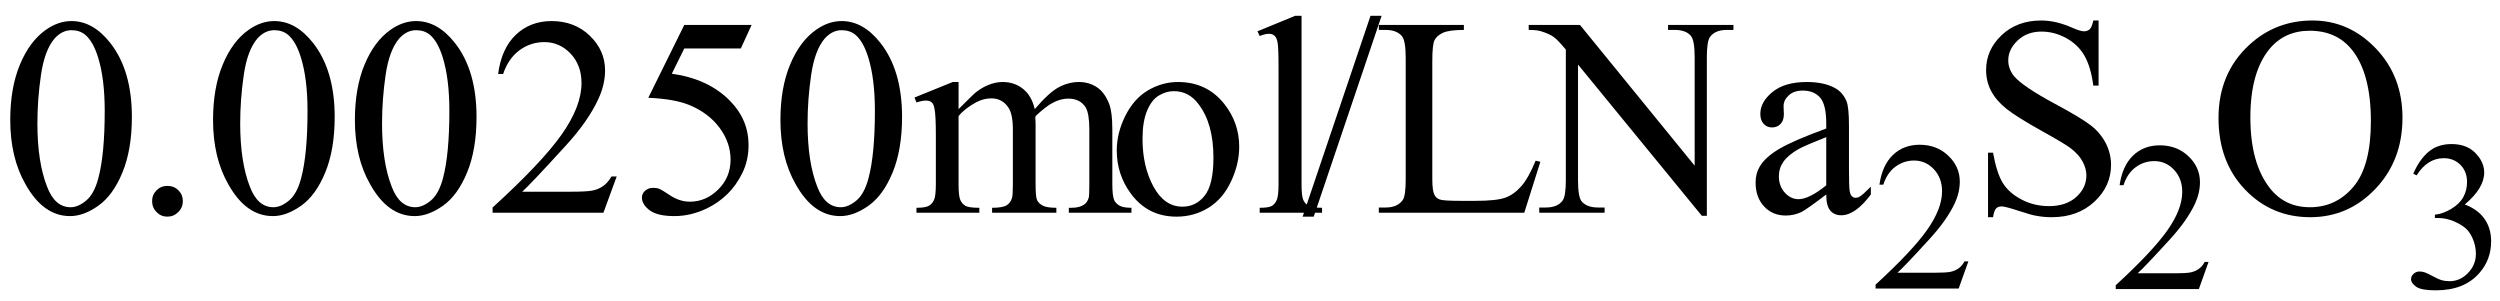
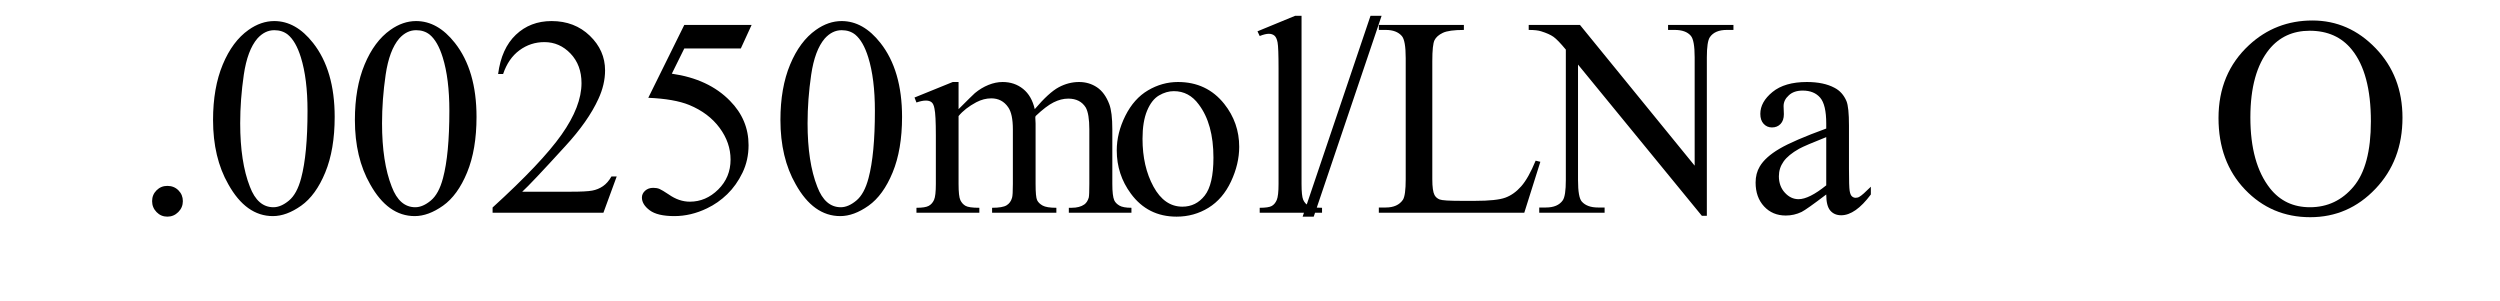
<svg xmlns="http://www.w3.org/2000/svg" stroke-dasharray="none" shape-rendering="auto" font-family="'Dialog'" width="141" text-rendering="auto" fill-opacity="1" contentScriptType="text/ecmascript" color-interpolation="auto" color-rendering="auto" preserveAspectRatio="xMidYMid meet" font-size="12" fill="black" stroke="black" image-rendering="auto" stroke-miterlimit="10" zoomAndPan="magnify" version="1.0" stroke-linecap="square" stroke-linejoin="miter" contentStyleType="text/css" font-style="normal" height="17" stroke-width="1" stroke-dashoffset="0" font-weight="normal" stroke-opacity="1">
  <defs id="genericDefs" />
  <g>
    <g text-rendering="optimizeLegibility" transform="translate(0,12)" color-rendering="optimizeQuality" color-interpolation="linearRGB" image-rendering="optimizeQuality">
-       <path d="M0.578 -5.234 Q0.578 -7.047 1.125 -8.359 Q1.672 -9.672 2.578 -10.312 Q3.281 -10.812 4.031 -10.812 Q5.25 -10.812 6.219 -9.578 Q7.438 -8.031 7.438 -5.406 Q7.438 -3.562 6.906 -2.273 Q6.375 -0.984 5.547 -0.398 Q4.719 0.188 3.953 0.188 Q2.438 0.188 1.438 -1.609 Q0.578 -3.109 0.578 -5.234 ZM2.109 -5.047 Q2.109 -2.859 2.656 -1.469 Q3.094 -0.312 3.984 -0.312 Q4.406 -0.312 4.859 -0.688 Q5.312 -1.062 5.547 -1.953 Q5.906 -3.297 5.906 -5.75 Q5.906 -7.562 5.531 -8.766 Q5.25 -9.672 4.797 -10.047 Q4.484 -10.297 4.031 -10.297 Q3.5 -10.297 3.078 -9.828 Q2.516 -9.172 2.312 -7.781 Q2.109 -6.391 2.109 -5.047 Z" stroke="none" />
-     </g>
+       </g>
    <g text-rendering="optimizeLegibility" transform="translate(7.438,12)" color-rendering="optimizeQuality" color-interpolation="linearRGB" image-rendering="optimizeQuality">
      <path d="M2 -1.516 Q2.375 -1.516 2.625 -1.266 Q2.875 -1.016 2.875 -0.656 Q2.875 -0.297 2.617 -0.039 Q2.359 0.219 2 0.219 Q1.641 0.219 1.391 -0.039 Q1.141 -0.297 1.141 -0.656 Q1.141 -1.016 1.391 -1.266 Q1.641 -1.516 2 -1.516 ZM4.578 -5.234 Q4.578 -7.047 5.125 -8.359 Q5.672 -9.672 6.578 -10.312 Q7.281 -10.812 8.031 -10.812 Q9.25 -10.812 10.219 -9.578 Q11.438 -8.031 11.438 -5.406 Q11.438 -3.562 10.906 -2.273 Q10.375 -0.984 9.547 -0.398 Q8.719 0.188 7.953 0.188 Q6.438 0.188 5.438 -1.609 Q4.578 -3.109 4.578 -5.234 ZM6.109 -5.047 Q6.109 -2.859 6.656 -1.469 Q7.094 -0.312 7.984 -0.312 Q8.406 -0.312 8.859 -0.688 Q9.312 -1.062 9.547 -1.953 Q9.906 -3.297 9.906 -5.75 Q9.906 -7.562 9.531 -8.766 Q9.25 -9.672 8.797 -10.047 Q8.484 -10.297 8.031 -10.297 Q7.5 -10.297 7.078 -9.828 Q6.516 -9.172 6.312 -7.781 Q6.109 -6.391 6.109 -5.047 ZM12.578 -5.234 Q12.578 -7.047 13.125 -8.359 Q13.672 -9.672 14.578 -10.312 Q15.281 -10.812 16.031 -10.812 Q17.25 -10.812 18.219 -9.578 Q19.438 -8.031 19.438 -5.406 Q19.438 -3.562 18.906 -2.273 Q18.375 -0.984 17.547 -0.398 Q16.719 0.188 15.953 0.188 Q14.438 0.188 13.438 -1.609 Q12.578 -3.109 12.578 -5.234 ZM14.109 -5.047 Q14.109 -2.859 14.656 -1.469 Q15.094 -0.312 15.984 -0.312 Q16.406 -0.312 16.859 -0.688 Q17.312 -1.062 17.547 -1.953 Q17.906 -3.297 17.906 -5.75 Q17.906 -7.562 17.531 -8.766 Q17.25 -9.672 16.797 -10.047 Q16.484 -10.297 16.031 -10.297 Q15.5 -10.297 15.078 -9.828 Q14.516 -9.172 14.312 -7.781 Q14.109 -6.391 14.109 -5.047 ZM27.344 -2.047 L26.594 0 L20.344 0 L20.344 -0.297 Q23.109 -2.812 24.234 -4.406 Q25.359 -6 25.359 -7.312 Q25.359 -8.328 24.742 -8.977 Q24.125 -9.625 23.266 -9.625 Q22.484 -9.625 21.859 -9.164 Q21.234 -8.703 20.938 -7.828 L20.656 -7.828 Q20.844 -9.266 21.656 -10.039 Q22.469 -10.812 23.672 -10.812 Q24.969 -10.812 25.828 -9.984 Q26.688 -9.156 26.688 -8.031 Q26.688 -7.234 26.312 -6.422 Q25.734 -5.156 24.438 -3.75 Q22.5 -1.625 22.016 -1.188 L24.781 -1.188 Q25.625 -1.188 25.961 -1.25 Q26.297 -1.312 26.57 -1.5 Q26.844 -1.688 27.047 -2.047 L27.344 -2.047 ZM34.953 -10.594 L34.344 -9.266 L31.156 -9.266 L30.453 -7.844 Q32.531 -7.547 33.734 -6.312 Q34.781 -5.25 34.781 -3.812 Q34.781 -2.969 34.438 -2.258 Q34.094 -1.547 33.578 -1.047 Q33.062 -0.547 32.438 -0.25 Q31.531 0.188 30.594 0.188 Q29.641 0.188 29.203 -0.141 Q28.766 -0.469 28.766 -0.859 Q28.766 -1.078 28.945 -1.242 Q29.125 -1.406 29.406 -1.406 Q29.609 -1.406 29.758 -1.344 Q29.906 -1.281 30.281 -1.031 Q30.859 -0.625 31.469 -0.625 Q32.375 -0.625 33.07 -1.312 Q33.766 -2 33.766 -3 Q33.766 -3.953 33.148 -4.789 Q32.531 -5.625 31.438 -6.078 Q30.594 -6.422 29.125 -6.484 L31.156 -10.594 L34.953 -10.594 ZM36.578 -5.234 Q36.578 -7.047 37.125 -8.359 Q37.672 -9.672 38.578 -10.312 Q39.281 -10.812 40.031 -10.812 Q41.25 -10.812 42.219 -9.578 Q43.438 -8.031 43.438 -5.406 Q43.438 -3.562 42.906 -2.273 Q42.375 -0.984 41.547 -0.398 Q40.719 0.188 39.953 0.188 Q38.438 0.188 37.438 -1.609 Q36.578 -3.109 36.578 -5.234 ZM38.109 -5.047 Q38.109 -2.859 38.656 -1.469 Q39.094 -0.312 39.984 -0.312 Q40.406 -0.312 40.859 -0.688 Q41.312 -1.062 41.547 -1.953 Q41.906 -3.297 41.906 -5.75 Q41.906 -7.562 41.531 -8.766 Q41.25 -9.672 40.797 -10.047 Q40.484 -10.297 40.031 -10.297 Q39.5 -10.297 39.078 -9.828 Q38.516 -9.172 38.312 -7.781 Q38.109 -6.391 38.109 -5.047 ZM46.625 -5.844 Q47.406 -6.625 47.547 -6.75 Q47.906 -7.047 48.312 -7.211 Q48.719 -7.375 49.109 -7.375 Q49.781 -7.375 50.266 -6.984 Q50.75 -6.594 50.922 -5.844 Q51.719 -6.781 52.273 -7.078 Q52.828 -7.375 53.422 -7.375 Q53.984 -7.375 54.43 -7.078 Q54.875 -6.781 55.125 -6.125 Q55.297 -5.672 55.297 -4.703 L55.297 -1.625 Q55.297 -0.953 55.406 -0.703 Q55.484 -0.531 55.695 -0.406 Q55.906 -0.281 56.375 -0.281 L56.375 0 L52.844 0 L52.844 -0.281 L53 -0.281 Q53.453 -0.281 53.719 -0.469 Q53.891 -0.594 53.969 -0.859 Q54 -1 54 -1.625 L54 -4.703 Q54 -5.578 53.797 -5.938 Q53.484 -6.438 52.812 -6.438 Q52.406 -6.438 51.984 -6.227 Q51.562 -6.016 50.969 -5.453 L50.953 -5.375 L50.969 -5.031 L50.969 -1.625 Q50.969 -0.891 51.055 -0.711 Q51.141 -0.531 51.367 -0.406 Q51.594 -0.281 52.141 -0.281 L52.141 0 L48.516 0 L48.516 -0.281 Q49.109 -0.281 49.336 -0.422 Q49.562 -0.562 49.641 -0.844 Q49.688 -0.984 49.688 -1.625 L49.688 -4.703 Q49.688 -5.578 49.422 -5.953 Q49.078 -6.453 48.469 -6.453 Q48.047 -6.453 47.625 -6.234 Q46.984 -5.891 46.625 -5.453 L46.625 -1.625 Q46.625 -0.922 46.727 -0.711 Q46.828 -0.5 47.016 -0.391 Q47.203 -0.281 47.797 -0.281 L47.797 0 L44.25 0 L44.25 -0.281 Q44.75 -0.281 44.945 -0.391 Q45.141 -0.5 45.242 -0.727 Q45.344 -0.953 45.344 -1.625 L45.344 -4.359 Q45.344 -5.531 45.266 -5.875 Q45.219 -6.141 45.102 -6.234 Q44.984 -6.328 44.781 -6.328 Q44.562 -6.328 44.25 -6.219 L44.141 -6.5 L46.297 -7.375 L46.625 -7.375 L46.625 -5.844 ZM59 -7.375 Q60.625 -7.375 61.609 -6.141 Q62.453 -5.078 62.453 -3.719 Q62.453 -2.75 61.992 -1.766 Q61.531 -0.781 60.719 -0.281 Q59.906 0.219 58.922 0.219 Q57.297 0.219 56.344 -1.078 Q55.547 -2.156 55.547 -3.516 Q55.547 -4.5 56.031 -5.469 Q56.516 -6.438 57.312 -6.906 Q58.109 -7.375 59 -7.375 ZM58.766 -6.859 Q58.344 -6.859 57.93 -6.617 Q57.516 -6.375 57.258 -5.758 Q57 -5.141 57 -4.172 Q57 -2.609 57.617 -1.477 Q58.234 -0.344 59.25 -0.344 Q60.016 -0.344 60.508 -0.969 Q61 -1.594 61 -3.109 Q61 -5.016 60.172 -6.109 Q59.625 -6.859 58.766 -6.859 ZM65.969 -11.109 L65.969 -1.625 Q65.969 -0.953 66.062 -0.734 Q66.156 -0.516 66.359 -0.398 Q66.562 -0.281 67.125 -0.281 L67.125 0 L63.609 0 L63.609 -0.281 Q64.109 -0.281 64.289 -0.383 Q64.469 -0.484 64.57 -0.719 Q64.672 -0.953 64.672 -1.625 L64.672 -8.125 Q64.672 -9.328 64.617 -9.609 Q64.562 -9.891 64.438 -9.992 Q64.312 -10.094 64.125 -10.094 Q63.922 -10.094 63.609 -9.969 L63.484 -10.234 L65.609 -11.109 L65.969 -11.109 ZM70.484 -11.109 L66.656 0.219 L66.031 0.219 L69.859 -11.109 L70.484 -11.109 ZM79.172 -2.938 L79.438 -2.875 L78.531 0 L70.328 0 L70.328 -0.297 L70.719 -0.297 Q71.391 -0.297 71.688 -0.734 Q71.844 -0.984 71.844 -1.891 L71.844 -8.719 Q71.844 -9.719 71.625 -9.969 Q71.328 -10.312 70.719 -10.312 L70.328 -10.312 L70.328 -10.594 L75.125 -10.594 L75.125 -10.312 Q74.281 -10.312 73.938 -10.148 Q73.594 -9.984 73.469 -9.734 Q73.344 -9.484 73.344 -8.547 L73.344 -1.891 Q73.344 -1.234 73.469 -1 Q73.562 -0.828 73.758 -0.75 Q73.953 -0.672 74.984 -0.672 L75.75 -0.672 Q76.969 -0.672 77.461 -0.852 Q77.953 -1.031 78.359 -1.492 Q78.766 -1.953 79.172 -2.938 ZM78.781 -10.594 L81.672 -10.594 L88.141 -2.656 L88.141 -8.766 Q88.141 -9.734 87.922 -9.984 Q87.641 -10.312 87.016 -10.312 L86.641 -10.312 L86.641 -10.594 L90.328 -10.594 L90.328 -10.312 L89.953 -10.312 Q89.281 -10.312 89 -9.906 Q88.828 -9.656 88.828 -8.766 L88.828 0.172 L88.547 0.172 L81.562 -8.359 L81.562 -1.844 Q81.562 -0.859 81.781 -0.625 Q82.078 -0.297 82.688 -0.297 L83.062 -0.297 L83.062 0 L79.375 0 L79.375 -0.297 L79.75 -0.297 Q80.422 -0.297 80.703 -0.703 Q80.875 -0.953 80.875 -1.844 L80.875 -9.203 Q80.422 -9.75 80.18 -9.922 Q79.938 -10.094 79.484 -10.234 Q79.25 -10.312 78.781 -10.312 L78.781 -10.594 ZM95.562 -1.031 Q94.453 -0.188 94.172 -0.047 Q93.75 0.156 93.281 0.156 Q92.531 0.156 92.055 -0.359 Q91.578 -0.875 91.578 -1.703 Q91.578 -2.219 91.812 -2.609 Q92.125 -3.141 92.922 -3.609 Q93.719 -4.078 95.562 -4.75 L95.562 -5.031 Q95.562 -6.094 95.219 -6.492 Q94.875 -6.891 94.234 -6.891 Q93.734 -6.891 93.453 -6.625 Q93.156 -6.359 93.156 -6.016 L93.172 -5.562 Q93.172 -5.203 92.984 -5.008 Q92.797 -4.812 92.5 -4.812 Q92.219 -4.812 92.031 -5.016 Q91.844 -5.219 91.844 -5.578 Q91.844 -6.25 92.531 -6.812 Q93.219 -7.375 94.469 -7.375 Q95.422 -7.375 96.031 -7.047 Q96.484 -6.812 96.703 -6.297 Q96.844 -5.953 96.844 -4.922 L96.844 -2.484 Q96.844 -1.469 96.883 -1.234 Q96.922 -1 97.016 -0.922 Q97.109 -0.844 97.219 -0.844 Q97.344 -0.844 97.438 -0.906 Q97.609 -1 98.078 -1.469 L98.078 -1.031 Q97.203 0.141 96.406 0.141 Q96.016 0.141 95.789 -0.125 Q95.562 -0.391 95.562 -1.031 ZM95.562 -1.547 L95.562 -4.266 Q94.375 -3.797 94.031 -3.609 Q93.422 -3.266 93.156 -2.891 Q92.891 -2.516 92.891 -2.062 Q92.891 -1.5 93.227 -1.133 Q93.562 -0.766 94 -0.766 Q94.594 -0.766 95.562 -1.547 Z" stroke="none" />
    </g>
    <g text-rendering="optimizeLegibility" transform="translate(105.516,16.273)" color-rendering="optimizeQuality" color-interpolation="linearRGB" image-rendering="optimizeQuality">
-       <path d="M5.5 -1.531 L4.953 0 L0.266 0 L0.266 -0.219 Q2.328 -2.109 3.172 -3.305 Q4.016 -4.5 4.016 -5.484 Q4.016 -6.234 3.555 -6.727 Q3.094 -7.219 2.438 -7.219 Q1.859 -7.219 1.391 -6.875 Q0.922 -6.531 0.703 -5.859 L0.484 -5.859 Q0.641 -6.953 1.242 -7.531 Q1.844 -8.109 2.75 -8.109 Q3.719 -8.109 4.367 -7.492 Q5.016 -6.875 5.016 -6.031 Q5.016 -5.422 4.734 -4.812 Q4.297 -3.875 3.328 -2.812 Q1.875 -1.219 1.5 -0.891 L3.578 -0.891 Q4.219 -0.891 4.469 -0.938 Q4.719 -0.984 4.93 -1.125 Q5.141 -1.266 5.281 -1.531 L5.5 -1.531 Z" stroke="none" />
-     </g>
+       </g>
    <g text-rendering="optimizeLegibility" transform="translate(111.016,12)" color-rendering="optimizeQuality" color-interpolation="linearRGB" image-rendering="optimizeQuality">
-       <path d="M7.344 -10.844 L7.344 -7.172 L7.047 -7.172 Q6.906 -8.234 6.547 -8.859 Q6.188 -9.484 5.516 -9.852 Q4.844 -10.219 4.125 -10.219 Q3.312 -10.219 2.781 -9.719 Q2.25 -9.219 2.25 -8.594 Q2.25 -8.109 2.578 -7.703 Q3.062 -7.125 4.891 -6.141 Q6.375 -5.344 6.914 -4.922 Q7.453 -4.5 7.75 -3.922 Q8.047 -3.344 8.047 -2.703 Q8.047 -1.5 7.109 -0.625 Q6.172 0.25 4.703 0.25 Q4.25 0.25 3.844 0.172 Q3.594 0.141 2.836 -0.109 Q2.078 -0.359 1.875 -0.359 Q1.672 -0.359 1.562 -0.242 Q1.453 -0.125 1.391 0.25 L1.109 0.25 L1.109 -3.391 L1.391 -3.391 Q1.594 -2.25 1.938 -1.688 Q2.281 -1.125 2.992 -0.75 Q3.703 -0.375 4.547 -0.375 Q5.516 -0.375 6.086 -0.891 Q6.656 -1.406 6.656 -2.109 Q6.656 -2.5 6.438 -2.898 Q6.219 -3.297 5.766 -3.641 Q5.469 -3.875 4.109 -4.633 Q2.75 -5.391 2.172 -5.844 Q1.594 -6.297 1.297 -6.844 Q1 -7.391 1 -8.047 Q1 -9.188 1.875 -10.016 Q2.75 -10.844 4.109 -10.844 Q4.953 -10.844 5.891 -10.422 Q6.328 -10.234 6.516 -10.234 Q6.719 -10.234 6.844 -10.352 Q6.969 -10.469 7.047 -10.844 L7.344 -10.844 Z" stroke="none" />
-     </g>
+       </g>
    <g text-rendering="optimizeLegibility" transform="translate(119.062,16.305)" color-rendering="optimizeQuality" color-interpolation="linearRGB" image-rendering="optimizeQuality">
-       <path d="M5.5 -1.531 L4.953 0 L0.266 0 L0.266 -0.219 Q2.328 -2.109 3.172 -3.305 Q4.016 -4.5 4.016 -5.484 Q4.016 -6.234 3.555 -6.727 Q3.094 -7.219 2.438 -7.219 Q1.859 -7.219 1.391 -6.875 Q0.922 -6.531 0.703 -5.859 L0.484 -5.859 Q0.641 -6.953 1.242 -7.531 Q1.844 -8.109 2.75 -8.109 Q3.719 -8.109 4.367 -7.492 Q5.016 -6.875 5.016 -6.031 Q5.016 -5.422 4.734 -4.812 Q4.297 -3.875 3.328 -2.812 Q1.875 -1.219 1.5 -0.891 L3.578 -0.891 Q4.219 -0.891 4.469 -0.938 Q4.719 -0.984 4.93 -1.125 Q5.141 -1.266 5.281 -1.531 L5.5 -1.531 Z" stroke="none" />
-     </g>
+       </g>
    <g text-rendering="optimizeLegibility" transform="translate(124.562,12)" color-rendering="optimizeQuality" color-interpolation="linearRGB" image-rendering="optimizeQuality">
      <path d="M5.859 -10.844 Q7.922 -10.844 9.43 -9.273 Q10.938 -7.703 10.938 -5.359 Q10.938 -2.953 9.414 -1.352 Q7.891 0.25 5.734 0.25 Q3.547 0.25 2.055 -1.312 Q0.562 -2.875 0.562 -5.344 Q0.562 -7.859 2.281 -9.453 Q3.781 -10.844 5.859 -10.844 ZM5.703 -10.266 Q4.281 -10.266 3.422 -9.219 Q2.359 -7.906 2.359 -5.375 Q2.359 -2.781 3.469 -1.375 Q4.312 -0.312 5.719 -0.312 Q7.203 -0.312 8.18 -1.477 Q9.156 -2.641 9.156 -5.156 Q9.156 -7.875 8.078 -9.203 Q7.219 -10.266 5.703 -10.266 Z" stroke="none" />
    </g>
    <g text-rendering="optimizeLegibility" transform="translate(135.5,16.234)" color-rendering="optimizeQuality" color-interpolation="linearRGB" image-rendering="optimizeQuality">
-       <path d="M0.609 -6.438 Q0.953 -7.234 1.469 -7.672 Q1.984 -8.109 2.766 -8.109 Q3.719 -8.109 4.219 -7.484 Q4.609 -7.031 4.609 -6.5 Q4.609 -5.625 3.516 -4.703 Q4.25 -4.422 4.625 -3.891 Q5 -3.359 5 -2.625 Q5 -1.594 4.344 -0.844 Q3.5 0.141 1.875 0.141 Q1.062 0.141 0.773 -0.062 Q0.484 -0.266 0.484 -0.484 Q0.484 -0.656 0.625 -0.789 Q0.766 -0.922 0.953 -0.922 Q1.109 -0.922 1.25 -0.875 Q1.359 -0.844 1.711 -0.656 Q2.062 -0.469 2.188 -0.438 Q2.406 -0.375 2.656 -0.375 Q3.25 -0.375 3.695 -0.836 Q4.141 -1.297 4.141 -1.922 Q4.141 -2.391 3.938 -2.828 Q3.781 -3.156 3.594 -3.328 Q3.344 -3.562 2.906 -3.75 Q2.469 -3.938 2.016 -3.938 L1.828 -3.938 L1.828 -4.125 Q2.281 -4.172 2.75 -4.453 Q3.219 -4.734 3.43 -5.117 Q3.641 -5.5 3.641 -5.969 Q3.641 -6.562 3.266 -6.938 Q2.891 -7.312 2.328 -7.312 Q1.406 -7.312 0.797 -6.344 L0.609 -6.438 Z" stroke="none" />
-     </g>
+       </g>
  </g>
</svg>